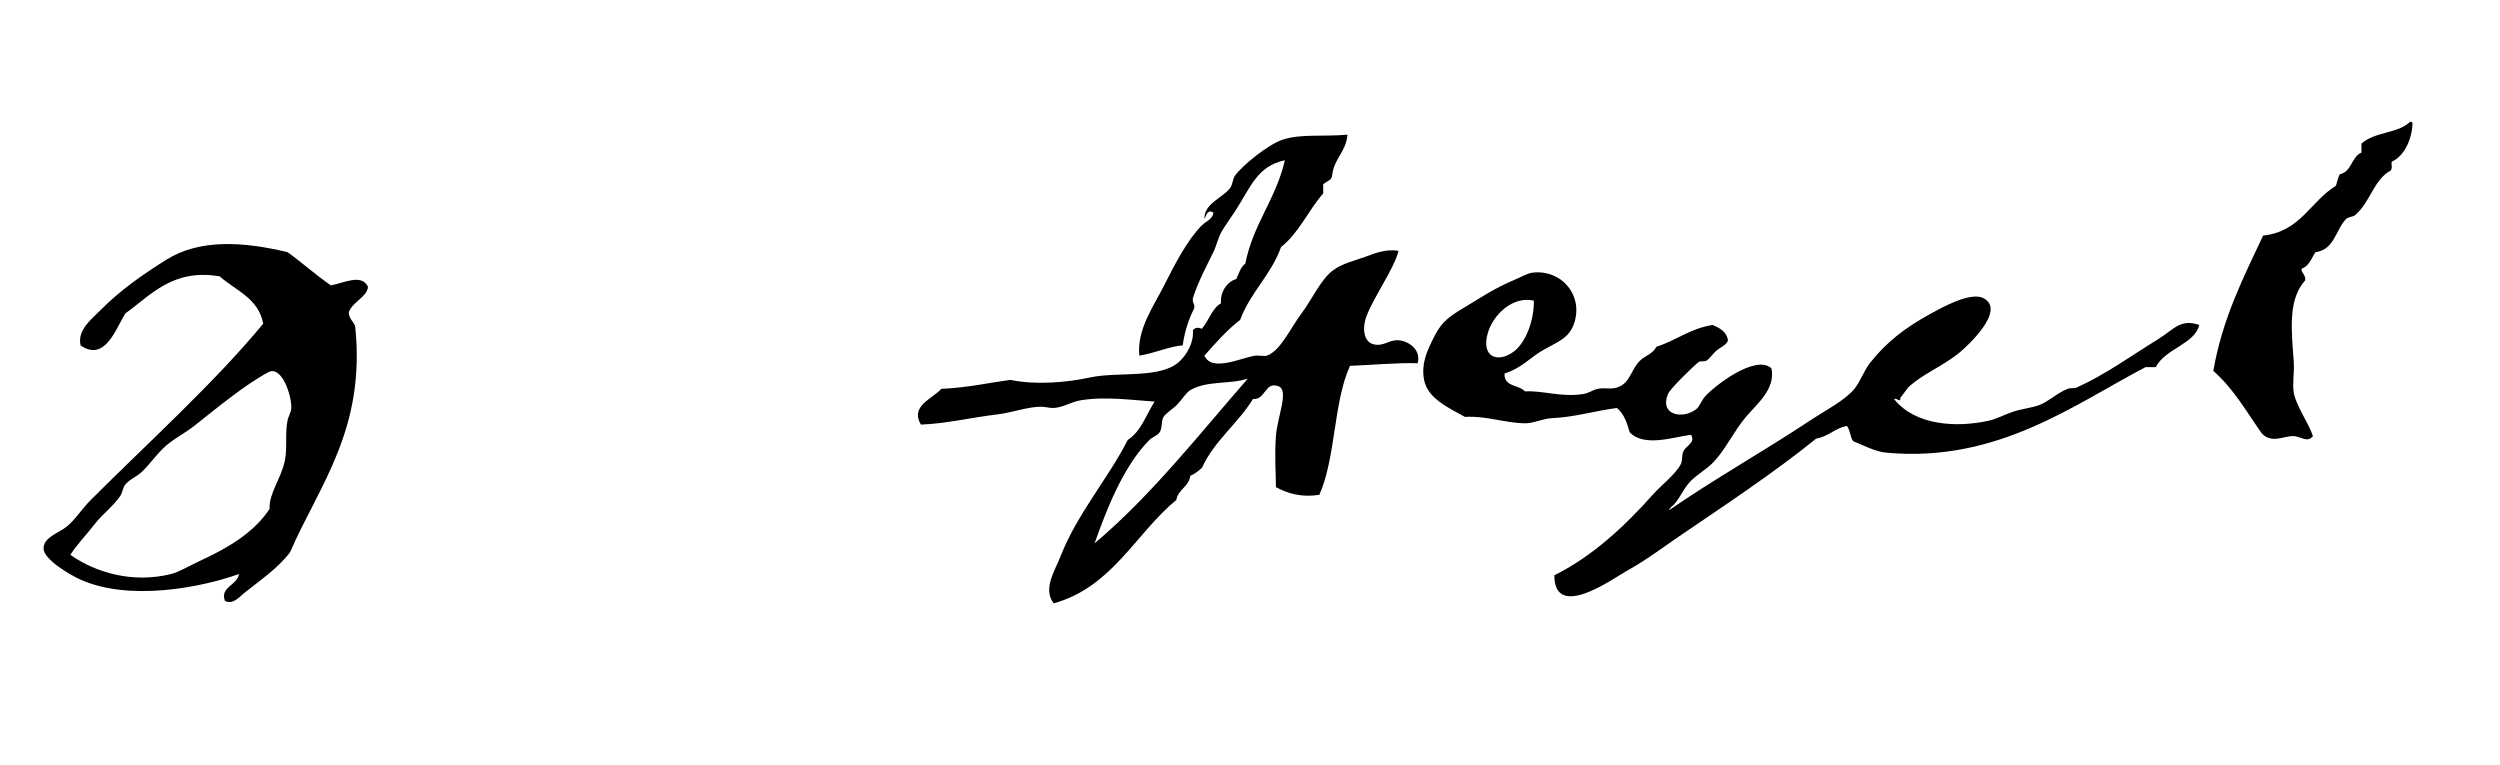
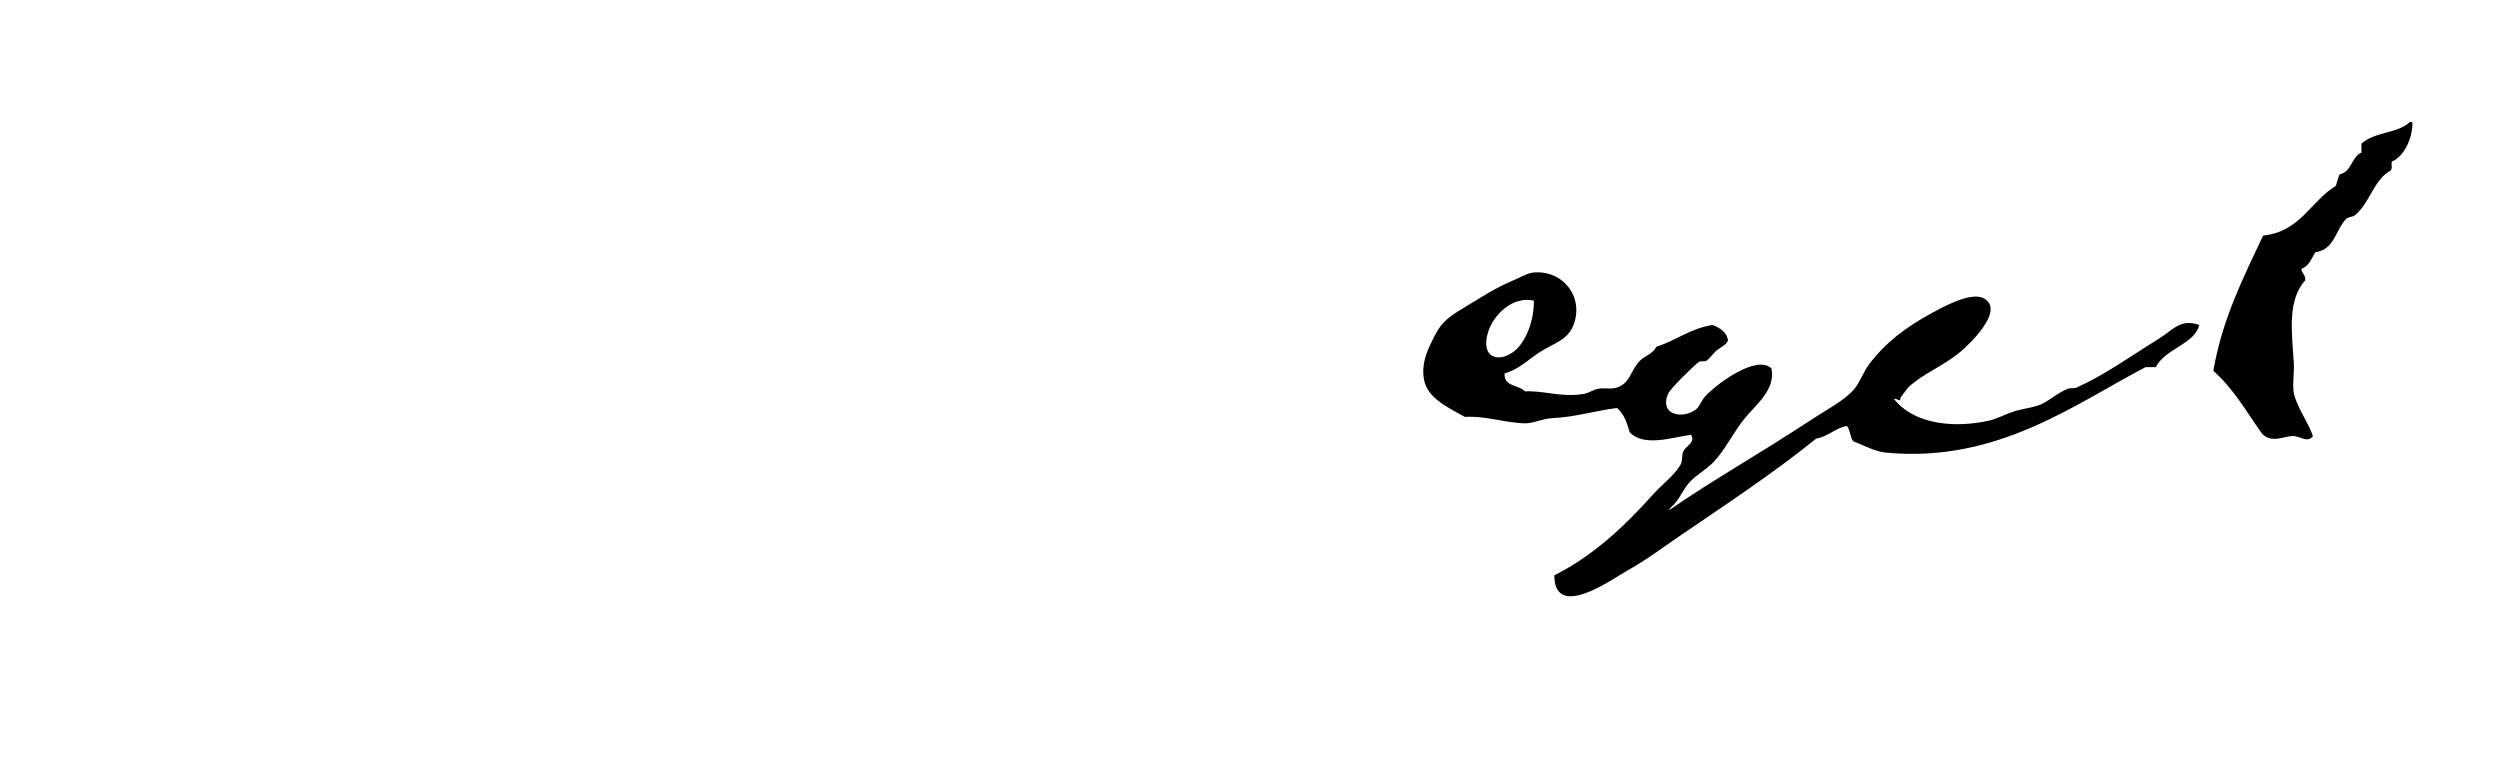
<svg xmlns="http://www.w3.org/2000/svg" version="1.0" id="Ebene_1" x="0px" y="0px" width="468.333px" height="143.333px" viewBox="0 0 468.333 143.333" enable-background="new 0 0 468.333 143.333" xml:space="preserve">
  <g>
    <path fill-rule="evenodd" clip-rule="evenodd" d="M451.947,23.075c-0.053,2.677-1.393,6.092-3.828,7.178   c-0.315,0.462,0.175,0.963-0.239,1.675c-3.22,1.712-3.808,5.94-6.698,8.374c-0.411,0.345-1.278,0.32-1.675,0.717   c-1.916,1.918-2.19,5.798-5.742,6.22c-0.766,1.148-1.187,2.642-2.63,3.11c0.033,0.922,0.807,1.105,0.717,2.153   c-3.334,3.698-2.55,9.495-2.153,15.312c0.135,1.96-0.292,4.08,0,5.74c0.44,2.501,2.801,5.721,3.59,8.135   c-1.028,1.405-2.409-0.056-3.829,0c-1.835,0.073-3.926,1.397-5.74-0.479c-2.868-4.07-5.375-8.502-9.092-11.722   c1.705-9.858,5.642-17.484,9.329-25.36c6.949-0.708,8.895-6.416,13.638-9.329c0.242-0.715,0.383-1.53,0.717-2.153   c2.257-0.455,2.17-3.253,4.067-4.067c0-0.559,0-1.116,0-1.675c2.592-2.305,6.728-1.821,9.091-4.066   C451.747,22.797,451.894,22.888,451.947,23.075z" />
-     <path fill-rule="evenodd" clip-rule="evenodd" d="M61.989,53.459c2.302-0.399,5.727-2.254,6.938,0.238   c-0.031,1.831-2.883,2.838-3.588,4.784c0.009,1.267,0.863,1.688,1.196,2.632c2.036,19.28-6.735,29.774-12.201,42.346   c-2.294,3.021-5.468,5.136-8.612,7.656c-0.98,0.785-2.126,2.235-3.589,1.436c-0.966-2.595,2.343-2.896,2.632-5.025   c-7.07,2.555-20.673,5.213-29.905,0.957c-1.5-0.691-6.71-3.632-6.698-5.74c0.011-2.104,2.754-2.839,4.306-4.067   c1.562-1.237,2.852-3.328,4.546-5.024c10.391-10.404,23.186-21.959,32.297-33.016c-0.885-4.776-5.135-6.188-8.134-8.852   c-8.838-1.547-12.982,3.581-17.703,6.938c-1.708,2.722-3.804,9.198-8.374,5.98c-0.656-2.859,1.972-4.843,3.828-6.699   c3.614-3.614,7.443-6.33,12.201-9.33c6.276-3.957,14.524-3.407,22.728-1.436C56.655,49.225,59.138,51.524,61.989,53.459z    M32.084,107.526c1.43-0.356,3.603-1.646,5.741-2.633c5.274-2.426,9.955-5.377,12.68-9.568c-0.172-2.854,2.173-5.662,2.871-9.091   c0.461-2.267,0.01-5.116,0.479-7.415c0.188-0.92,0.691-1.573,0.718-2.393c0.075-2.384-1.817-8.028-4.307-6.699   c-4.45,2.375-9.776,6.82-13.876,10.049c-1.513,1.19-3.045,1.994-4.545,3.108c-2.077,1.545-3.516,3.832-5.264,5.504   c-0.992,0.947-2.317,1.386-3.109,2.393c-0.486,0.616-0.512,1.504-0.958,2.151c-1.313,1.915-3.357,3.412-4.784,5.265   c-1.565,2.03-3.276,3.747-4.545,5.74C17.826,107.223,24.788,109.345,32.084,107.526z" />
    <path fill-rule="evenodd" clip-rule="evenodd" d="M312.71,95.564c7.768-5.421,17.597-10.973,26.316-16.745   c3.016-1.998,6.526-3.758,8.372-5.981c1.091-1.312,1.735-3.318,2.873-4.786c3-3.874,6.641-6.692,11.481-9.329   c1.888-1.028,7.367-4.132,9.81-2.87c4.357,2.247-3.121,9.059-4.307,10.048c-3.377,2.814-6.981,4.032-9.809,6.697   c-0.435,0.564-0.782,1.08-1.437,1.915c0.036,1.056-0.584-0.022-1.193,0.238c3.918,4.927,11.585,5.413,17.702,4.068   c1.579-0.349,3.048-1.176,4.545-1.676c1.592-0.531,3.301-0.7,4.785-1.196c1.767-0.589,3.455-2.311,5.503-3.109   c0.59-0.231,1.186-0.019,1.674-0.24c5.38-2.429,10.098-5.863,15.312-9.091c2.948-1.824,4.108-3.853,7.655-2.631   c-0.816,3.576-6.405,4.434-8.134,7.896c-0.638,0-1.275,0-1.914,0c-13.324,6.947-27.761,17.968-48.564,16.028   c-2.077-0.193-4.232-1.345-6.221-2.153c-0.597-0.759-0.548-2.163-1.196-2.87c-2.244,0.466-3.433,1.989-5.741,2.391   c-7.738,6.286-17.142,12.499-25.838,18.422c-2.95,2.009-5.811,4.227-9.809,6.459c-2.449,1.368-13.402,9.3-13.397,0.719   c7.016-3.48,13.066-9.058,18.421-15.072c1.766-1.983,4.194-3.721,5.264-5.742c0.361-0.683,0.141-1.657,0.479-2.393   c0.479-1.049,2.374-1.675,1.435-3.109c-3.114,0.359-8.768,2.416-11.483-0.479c-0.475-1.562-0.962-3.376-2.393-4.544   c-4.092,0.523-7.811,1.705-12.202,1.913c-1.753,0.083-3.418,0.983-5.022,0.957c-3.822-0.062-7.363-1.458-11.245-1.196   c-3.056-1.714-6.981-3.431-7.655-6.938c-0.567-2.953,0.538-5.297,1.436-7.177c1.627-3.406,2.53-4.262,6.22-6.459   c3.049-1.817,5.383-3.454,9.092-5.024c1.178-0.498,2.633-1.327,3.588-1.435c5.546-0.628,9.698,4.479,7.657,9.809   c-1.068,2.782-3.486,3.321-6.222,5.024c-2.155,1.341-3.698,3.133-6.698,4.064c-0.143,2.536,2.694,2.093,3.828,3.351   c3.497-0.183,6.815,1.171,11.005,0.479c0.987-0.163,1.797-0.8,2.63-0.956c1.385-0.261,2.422,0.139,3.59-0.24   c2.538-0.822,2.509-3.222,4.306-5.023c0.983-0.985,2.292-1.161,3.11-2.632c3.704-1.16,6.3-3.428,10.527-4.066   c1.334,0.578,2.591,1.235,2.87,2.871c-0.298,0.893-1.306,1.22-2.153,1.913c-0.647,0.532-1.2,1.453-1.913,1.914   c-0.329,0.212-1.113-0.013-1.437,0.24c-0.898,0.699-5.316,4.953-5.742,5.979c-1.651,3.988,2.761,4.805,5.266,2.871   c0.715-0.552,0.928-1.546,1.674-2.393c1.775-2.014,9.523-7.98,12.44-5.264c0.803,3.816-2.635,6.566-4.785,9.092   c-2.195,2.578-3.748,5.971-5.982,8.373c-1.297,1.398-3.23,2.414-4.543,3.828c-1.39,1.494-1.983,3.529-3.59,4.784   c0.045,0.203-0.093,0.226-0.239,0.239C312.71,95.405,312.71,95.485,312.71,95.564z M278.738,62.31   c-1.366,4.588,1.827,5.765,4.786,3.59c2.252-1.658,3.858-5.721,3.826-9.57C283.405,55.386,279.745,58.94,278.738,62.31z" />
-     <path fill-rule="evenodd" clip-rule="evenodd" d="M252.421,25.228c-0.246,3.264-2.552,4.466-2.869,7.657   c-0.11,1.007-1.17,1.062-1.675,1.674c0,0.558,0,1.115,0,1.674c-2.789,3.192-4.55,7.413-7.895,10.048   c-1.864,5.233-5.739,8.458-7.657,13.638c-2.513,1.953-4.603,4.326-6.698,6.699c1.363,3.159,6.906,0.376,9.569,0   c0.536-0.076,1.664,0.174,2.153,0c2.545-0.907,4.508-5.324,6.459-7.896c1.94-2.557,3.65-6.462,5.982-8.135   c1.721-1.234,4.01-1.786,5.741-2.394c1.688-0.589,3.866-1.645,6.46-1.195c-0.835,3.465-5.258,9.506-6.222,12.92   c-0.553,1.965-0.152,4.098,1.437,4.545c1.993,0.562,2.87-0.847,4.785-0.717c1.93,0.129,4.271,1.797,3.587,4.305   c-3.844-0.137-9.035,0.359-12.679,0.479c-3.122,6.847-2.659,17.276-5.742,24.163c-3.376,0.527-5.898-0.231-8.133-1.436   c0.016-2.062-0.288-5.792,0-9.569c0.28-3.707,2.498-8.574,0.478-9.331c-2.579-0.966-2.373,2.577-4.784,2.393   c-2.854,4.645-7.218,7.775-9.57,12.92c-0.682,0.513-1.252,1.139-2.152,1.435c-0.288,2.104-2.264,2.522-2.632,4.546   c-7.727,6.389-11.953,16.277-22.967,19.378c-2.106-2.696,0.267-6.199,1.195-8.612c3.12-8.098,8.965-14.7,12.681-22.011   c2.488-1.577,3.43-4.705,5.023-7.176c-4.144-0.26-9.16-1.02-13.876-0.24c-1.688,0.279-3.245,1.335-5.023,1.437   c-0.756,0.043-1.639-0.249-2.393-0.24c-2.542,0.027-5.404,1.104-8.134,1.437c-5.195,0.63-9.662,1.74-14.354,1.913   c-2.09-3.458,2.172-4.835,3.828-6.698c4.887-0.198,8.966-1.152,12.919-1.676c4.721,0.985,10.448,0.519,15.072-0.478   c4.97-1.071,12.972,0.291,16.507-2.87c1.507-1.349,2.823-3.652,2.631-5.982c0.461-0.483,0.963-0.556,1.675-0.239   c1.441-1.727,1.883-3.809,3.589-4.783c-0.197-1.889,0.971-4.01,2.871-4.546c0.465-1.051,0.799-2.231,1.675-2.872   c1.477-7.454,5.756-12.105,7.416-19.378c-5.218,1.138-6.363,4.98-9.33,9.57c-0.826,1.275-1.696,2.432-2.393,3.588   c-0.841,1.396-1.001,2.68-1.674,4.066c-1.094,2.254-2.918,5.642-3.829,8.614c-0.169,0.886,0.409,1.025,0.24,1.913   c-1.018,2.014-1.788,4.272-2.153,6.938c-2.356,0.14-5.308,1.476-8.135,1.915c-0.442-5.001,2.684-9.206,4.785-13.398   c1.773-3.537,4.214-8.28,6.938-11.005c0.728-0.726,2.073-1.158,2.154-2.393c-1.1-0.672-1.291,0.49-1.676,1.196   c-0.063-2.901,3.215-3.805,4.785-5.742c0.537-0.663,0.456-1.694,0.957-2.391c1.365-1.902,6.213-5.823,8.851-6.7   C243.743,25.017,247.667,25.649,252.421,25.228z M222.997,73.076c-0.774,0.451-1.438,1.593-2.393,2.633   c-0.727,0.789-2.256,1.741-2.632,2.392c-0.483,0.838-0.19,2.059-0.718,2.87c-0.392,0.605-1.396,0.917-1.914,1.436   c-5.051,5.053-8.212,13.547-10.287,19.379c10.696-9.001,19.888-20.783,28.709-30.862C230.41,72.049,226.148,71.242,222.997,73.076z   " />
  </g>
</svg>